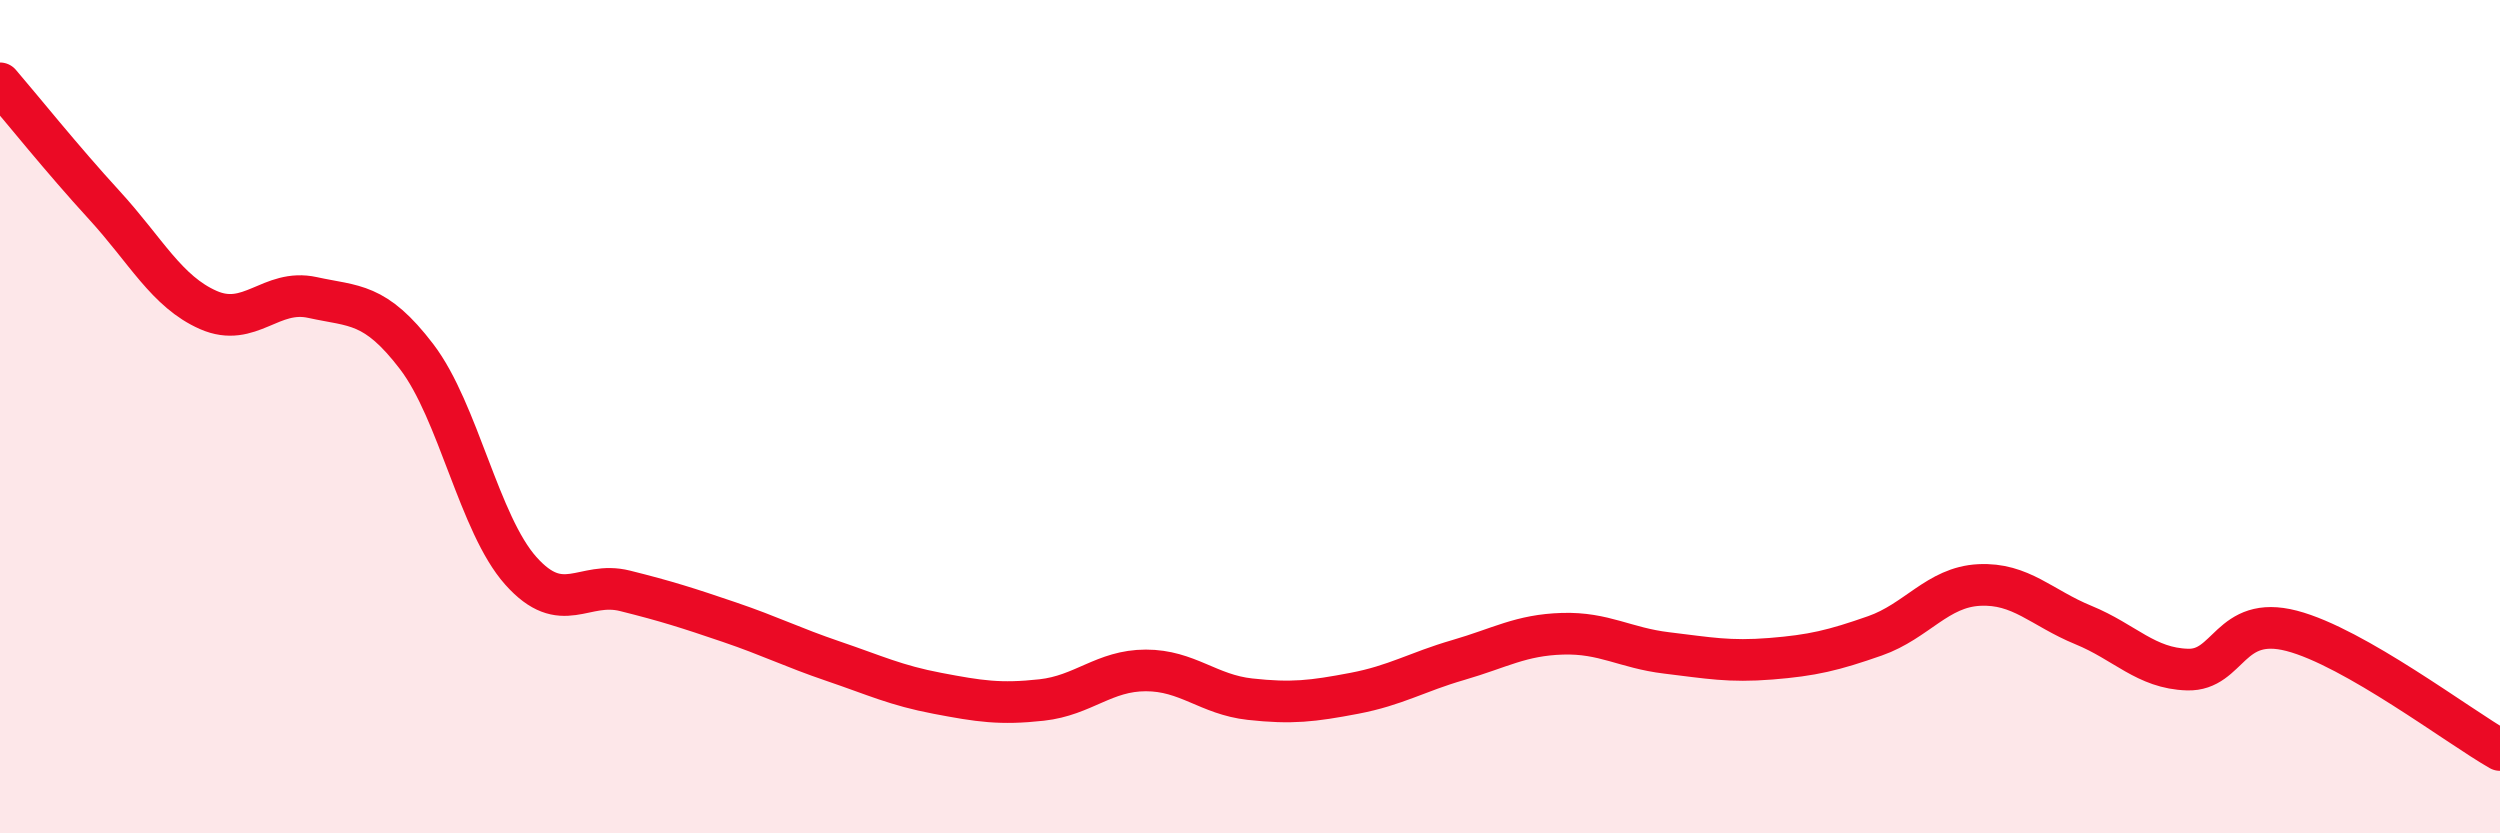
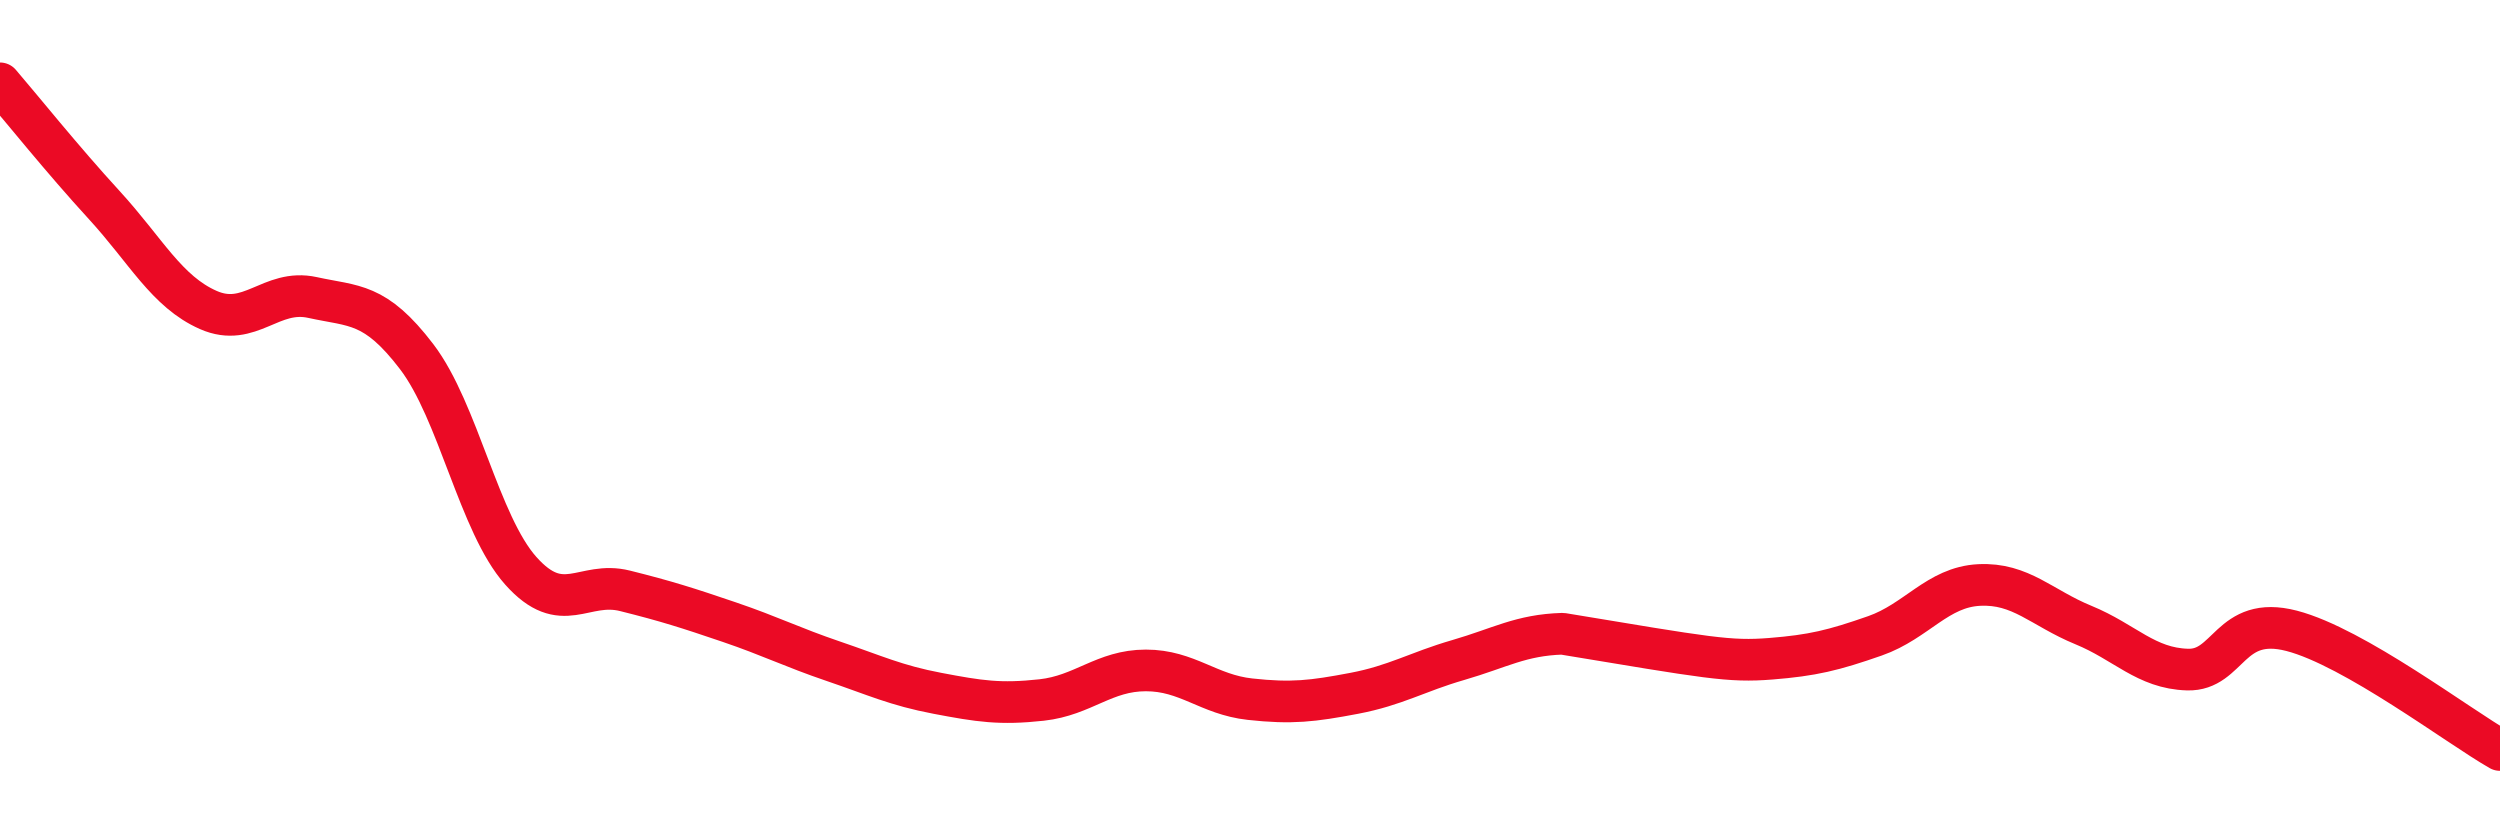
<svg xmlns="http://www.w3.org/2000/svg" width="60" height="20" viewBox="0 0 60 20">
-   <path d="M 0,2 C 0.5,2.58 1.5,3.83 2.5,4.92 C 3.5,6.01 4,7 5,7.44 C 6,7.88 6.5,6.92 7.5,7.14 C 8.5,7.36 9,7.25 10,8.56 C 11,9.87 11.5,12.58 12.5,13.7 C 13.5,14.82 14,13.93 15,14.18 C 16,14.43 16.5,14.59 17.5,14.93 C 18.5,15.27 19,15.53 20,15.87 C 21,16.21 21.5,16.45 22.5,16.64 C 23.5,16.83 24,16.91 25,16.8 C 26,16.69 26.5,16.09 27.5,16.09 C 28.5,16.09 29,16.67 30,16.78 C 31,16.89 31.5,16.83 32.5,16.64 C 33.5,16.45 34,16.13 35,15.84 C 36,15.55 36.5,15.24 37.5,15.21 C 38.5,15.18 39,15.55 40,15.67 C 41,15.79 41.5,15.89 42.5,15.81 C 43.5,15.73 44,15.61 45,15.26 C 46,14.91 46.5,14.09 47.5,14.04 C 48.5,13.99 49,14.59 50,15 C 51,15.41 51.5,16.04 52.5,16.07 C 53.5,16.1 53.5,14.75 55,15.14 C 56.5,15.53 59,17.43 60,18L60 20L0 20Z" fill="#EB0A25" opacity="0.1" stroke-linecap="round" stroke-linejoin="round" />
-   <path d="M 0,2 C 0.5,2.58 1.5,3.83 2.5,4.92 C 3.5,6.01 4,7 5,7.44 C 6,7.88 6.5,6.92 7.5,7.14 C 8.5,7.36 9,7.25 10,8.56 C 11,9.87 11.5,12.58 12.5,13.7 C 13.5,14.82 14,13.93 15,14.18 C 16,14.43 16.5,14.59 17.5,14.93 C 18.5,15.27 19,15.53 20,15.87 C 21,16.21 21.5,16.45 22.5,16.64 C 23.5,16.83 24,16.91 25,16.8 C 26,16.69 26.5,16.09 27.5,16.09 C 28.5,16.09 29,16.67 30,16.78 C 31,16.89 31.5,16.83 32.5,16.64 C 33.5,16.45 34,16.13 35,15.84 C 36,15.55 36.5,15.24 37.5,15.21 C 38.5,15.18 39,15.55 40,15.67 C 41,15.79 41.5,15.89 42.5,15.81 C 43.5,15.73 44,15.61 45,15.26 C 46,14.91 46.5,14.09 47.5,14.04 C 48.5,13.99 49,14.59 50,15 C 51,15.41 51.5,16.04 52.5,16.07 C 53.5,16.1 53.5,14.75 55,15.14 C 56.5,15.53 59,17.43 60,18" stroke="#EB0A25" stroke-width="1" fill="none" stroke-linecap="round" stroke-linejoin="round" />
+   <path d="M 0,2 C 0.5,2.58 1.5,3.83 2.5,4.92 C 3.5,6.01 4,7 5,7.44 C 6,7.88 6.5,6.92 7.5,7.14 C 8.5,7.36 9,7.25 10,8.56 C 11,9.87 11.5,12.58 12.5,13.7 C 13.5,14.82 14,13.93 15,14.18 C 16,14.43 16.5,14.59 17.5,14.93 C 18.5,15.27 19,15.53 20,15.87 C 21,16.21 21.5,16.45 22.5,16.64 C 23.5,16.83 24,16.91 25,16.8 C 26,16.69 26.5,16.09 27.5,16.09 C 28.5,16.09 29,16.67 30,16.78 C 31,16.89 31.5,16.83 32.5,16.64 C 33.5,16.45 34,16.13 35,15.84 C 36,15.55 36.5,15.24 37.5,15.21 C 41,15.79 41.5,15.89 42.5,15.81 C 43.5,15.73 44,15.61 45,15.26 C 46,14.91 46.5,14.09 47.5,14.04 C 48.5,13.99 49,14.59 50,15 C 51,15.41 51.5,16.04 52.5,16.07 C 53.5,16.1 53.5,14.75 55,15.14 C 56.5,15.53 59,17.43 60,18" stroke="#EB0A25" stroke-width="1" fill="none" stroke-linecap="round" stroke-linejoin="round" />
</svg>